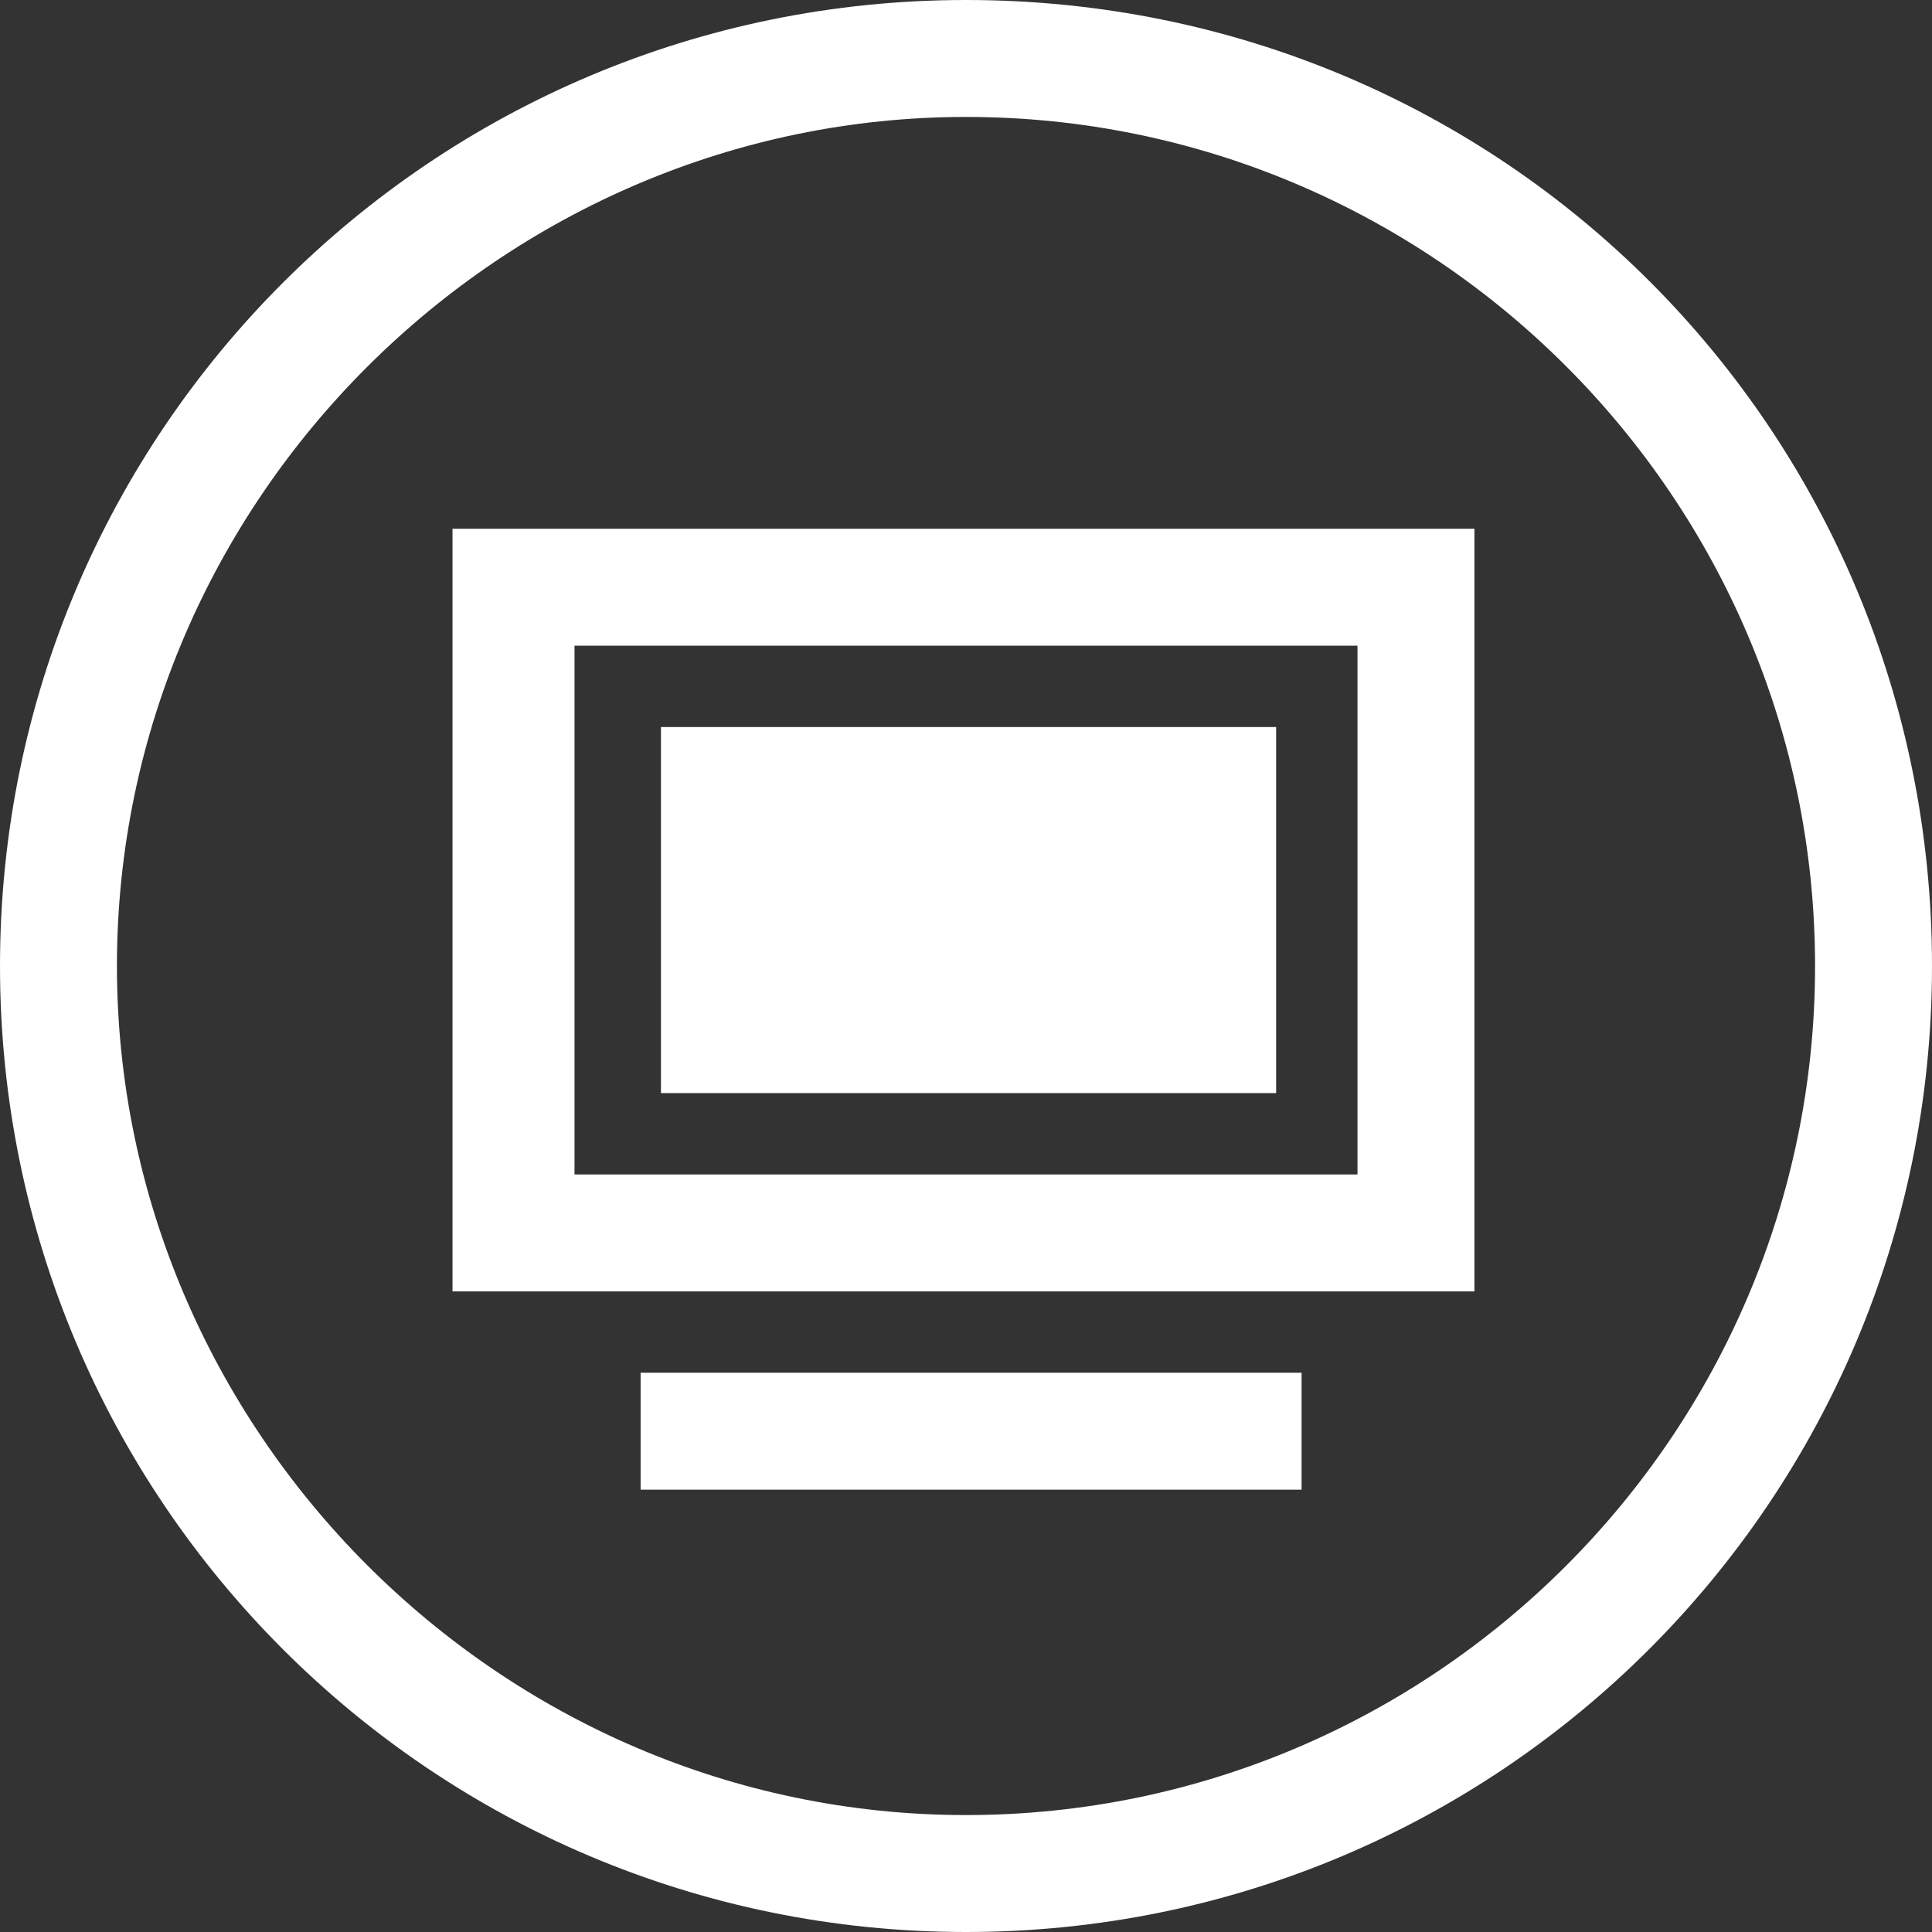
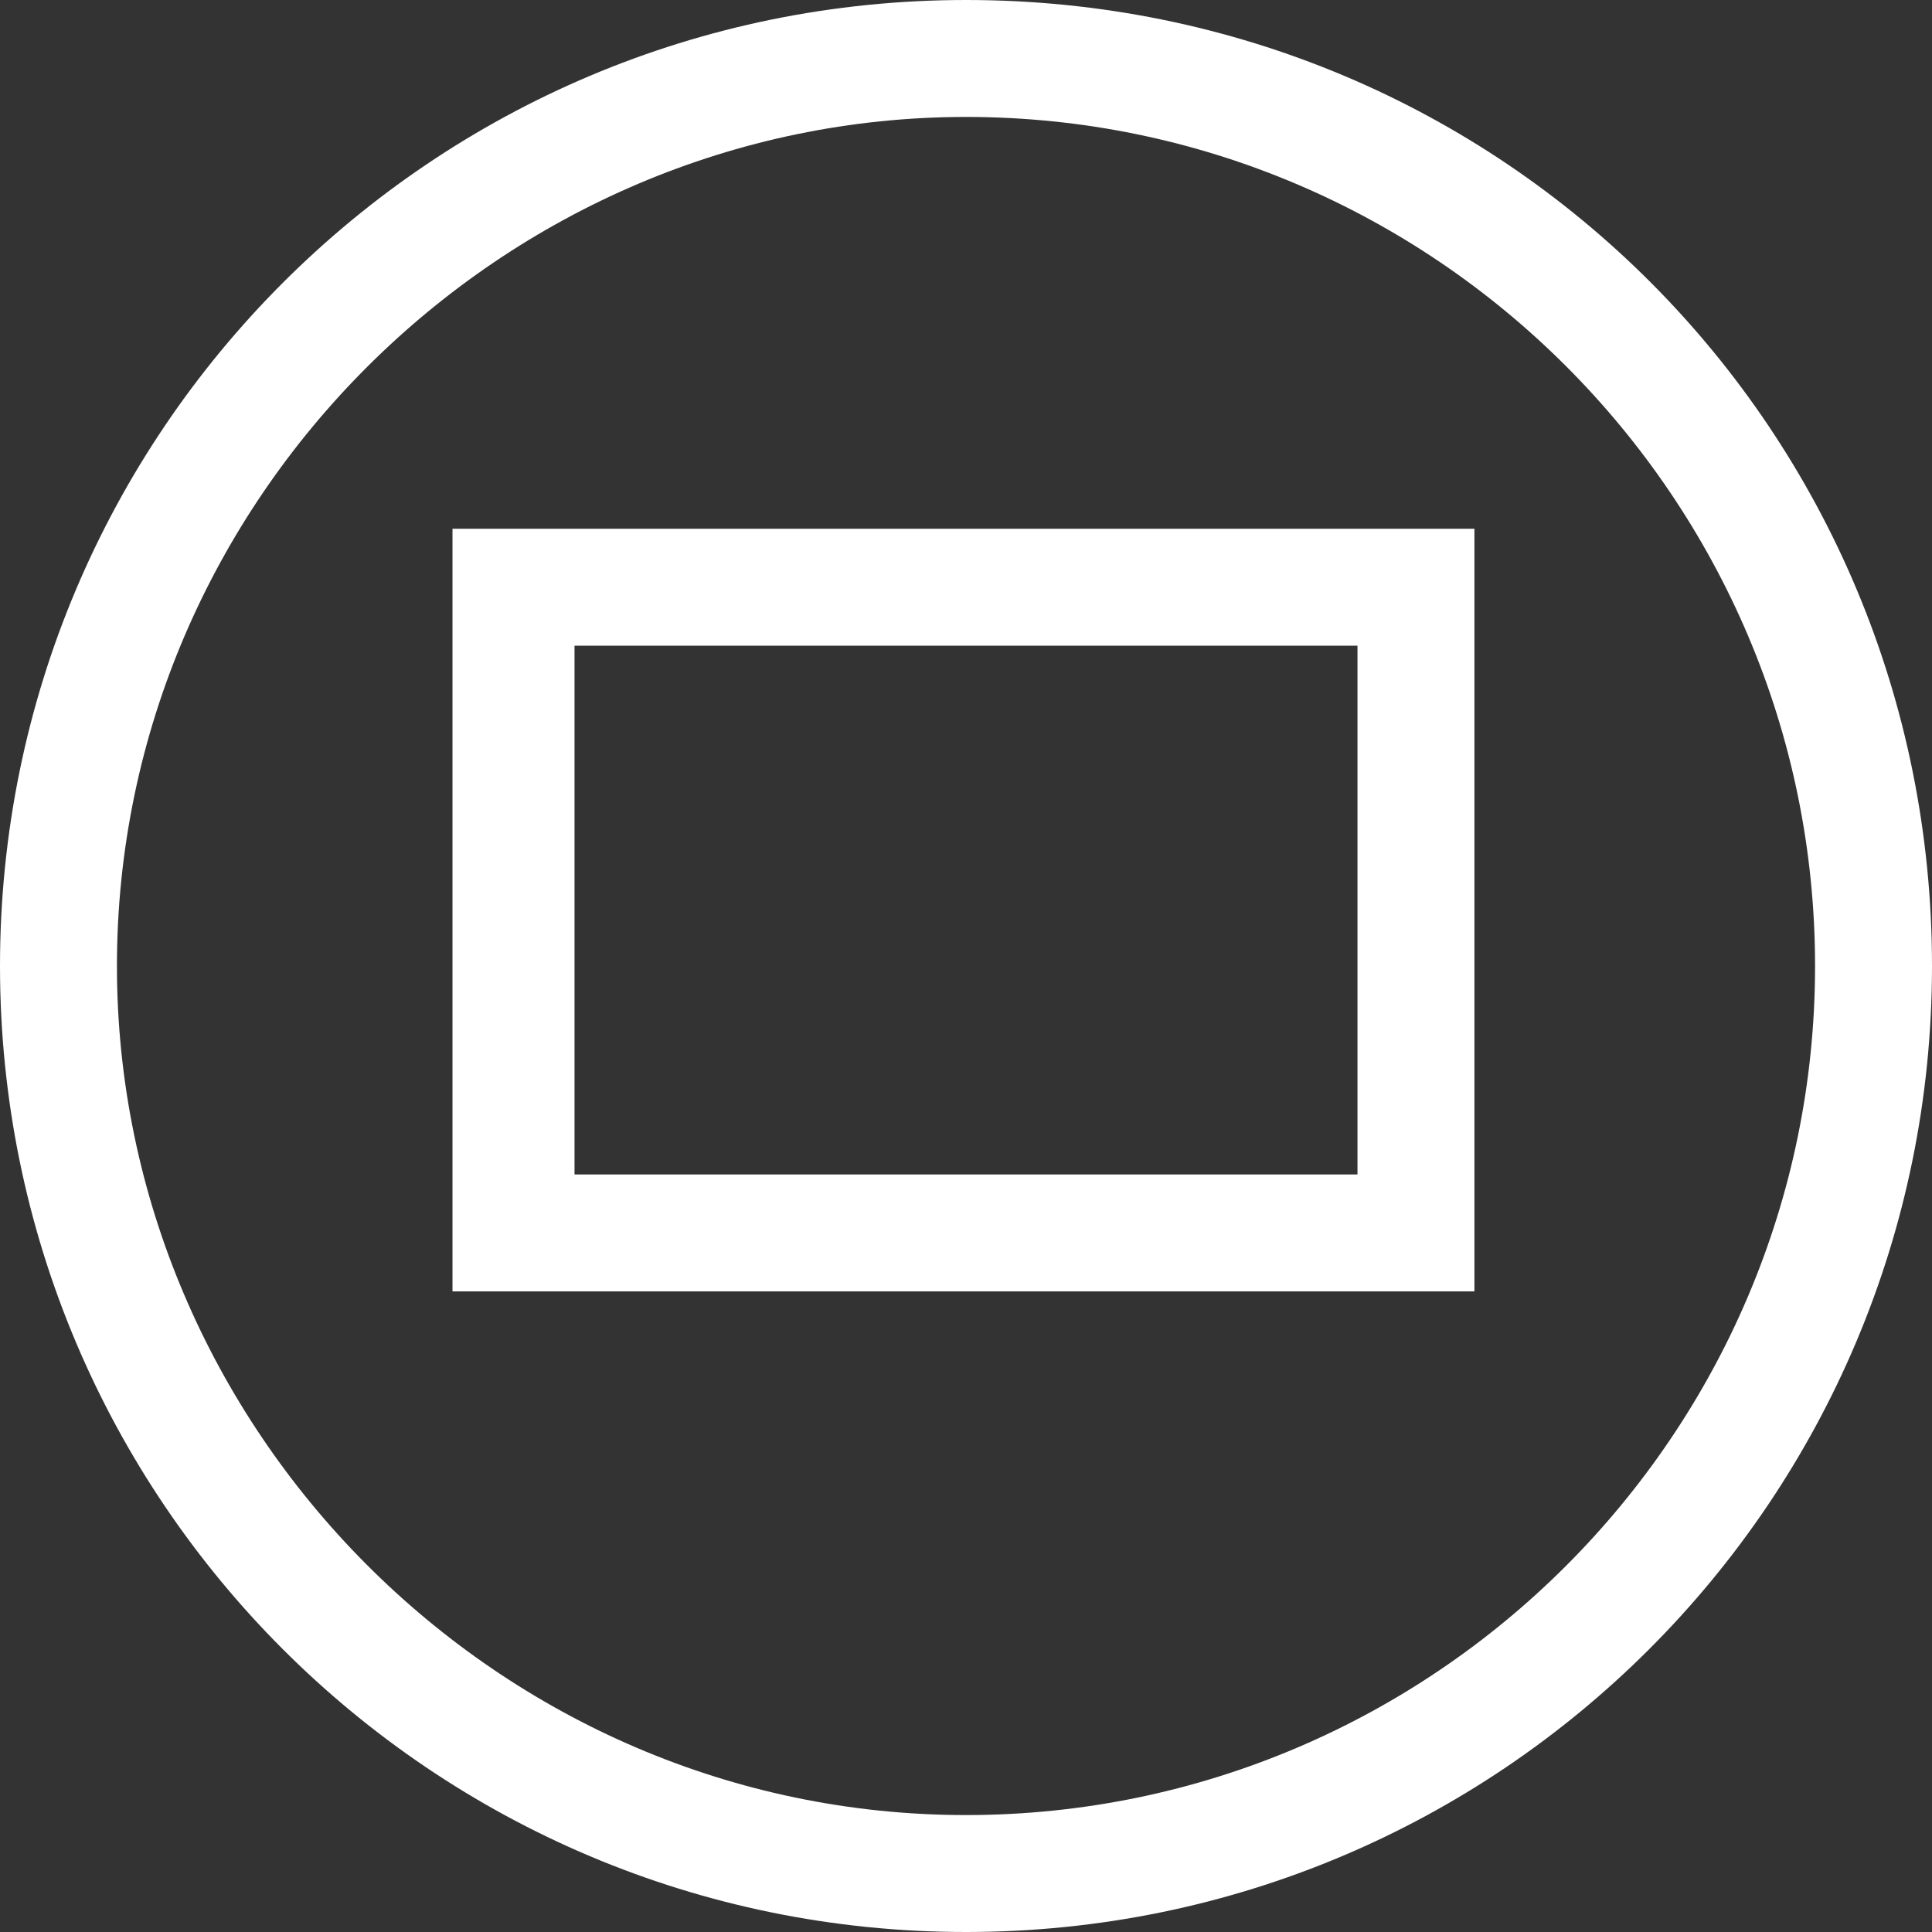
<svg xmlns="http://www.w3.org/2000/svg" version="1.1" id="Ebene_1" x="0px" y="0px" viewBox="0 0 38 38" style="enable-background:new 0 0 38 38;" xml:space="preserve">
  <rect x="0" y="0" width="38" height="38" fill="#333333" stroke="none" />
  <style type="text/css">
	.st0{fill:#FFFFFF;}
</style>
  <g id="Rechenzentrum">
    <g>
      <path class="st0" d="M8.9,25.4h20.1v-15H8.9V25.4z M11.3,12.7h15.4v10.4H11.3V12.7z" />
-       <rect x="13" y="14.3" class="st0" width="12.1" height="7.2" />
-       <rect x="12.6" y="27" class="st0" width="13" height="2.3" />
      <path class="st0" d="M19,0C8.5,0,0,8.5,0,19s8.5,19,19,19s19-8.5,19-19S29.6,0,19,0z M19,35.7C9.8,35.7,2.3,28.1,2.3,19    C2.3,9.8,9.9,2.3,19,2.3c9.2,0,16.7,7.5,16.7,16.7C35.7,28.2,28.2,35.7,19,35.7z" />
    </g>
  </g>
</svg>